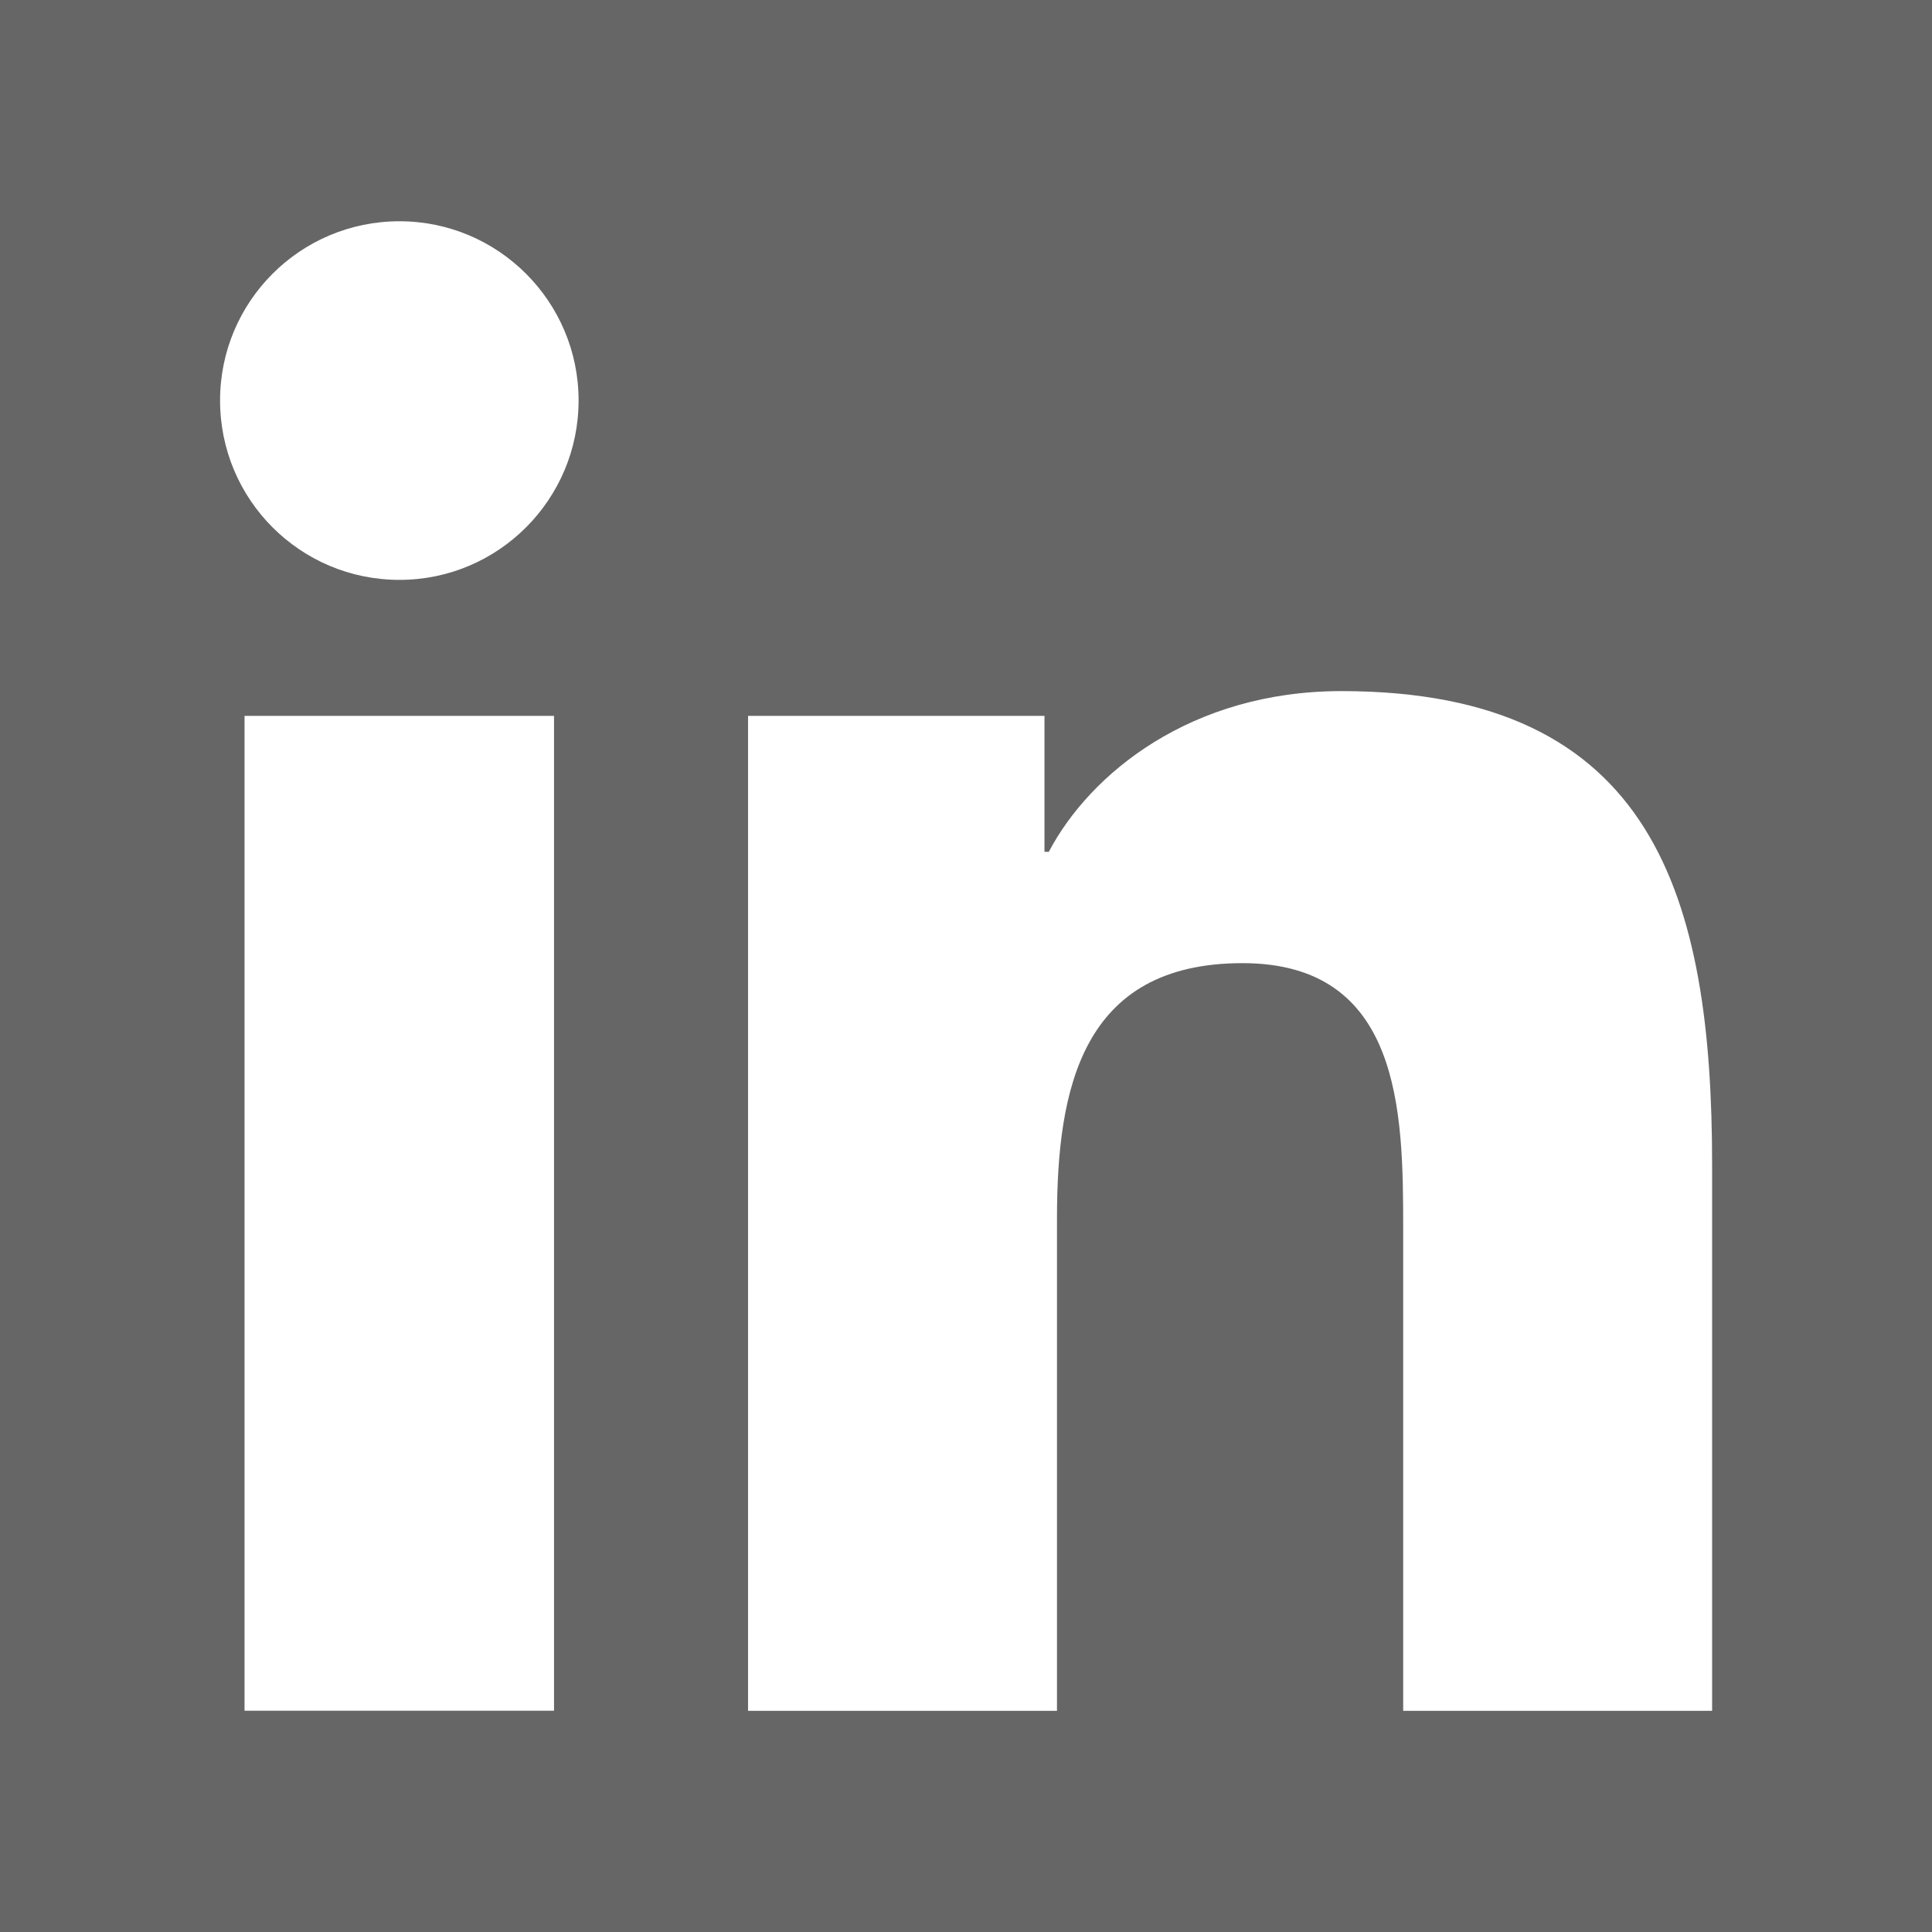
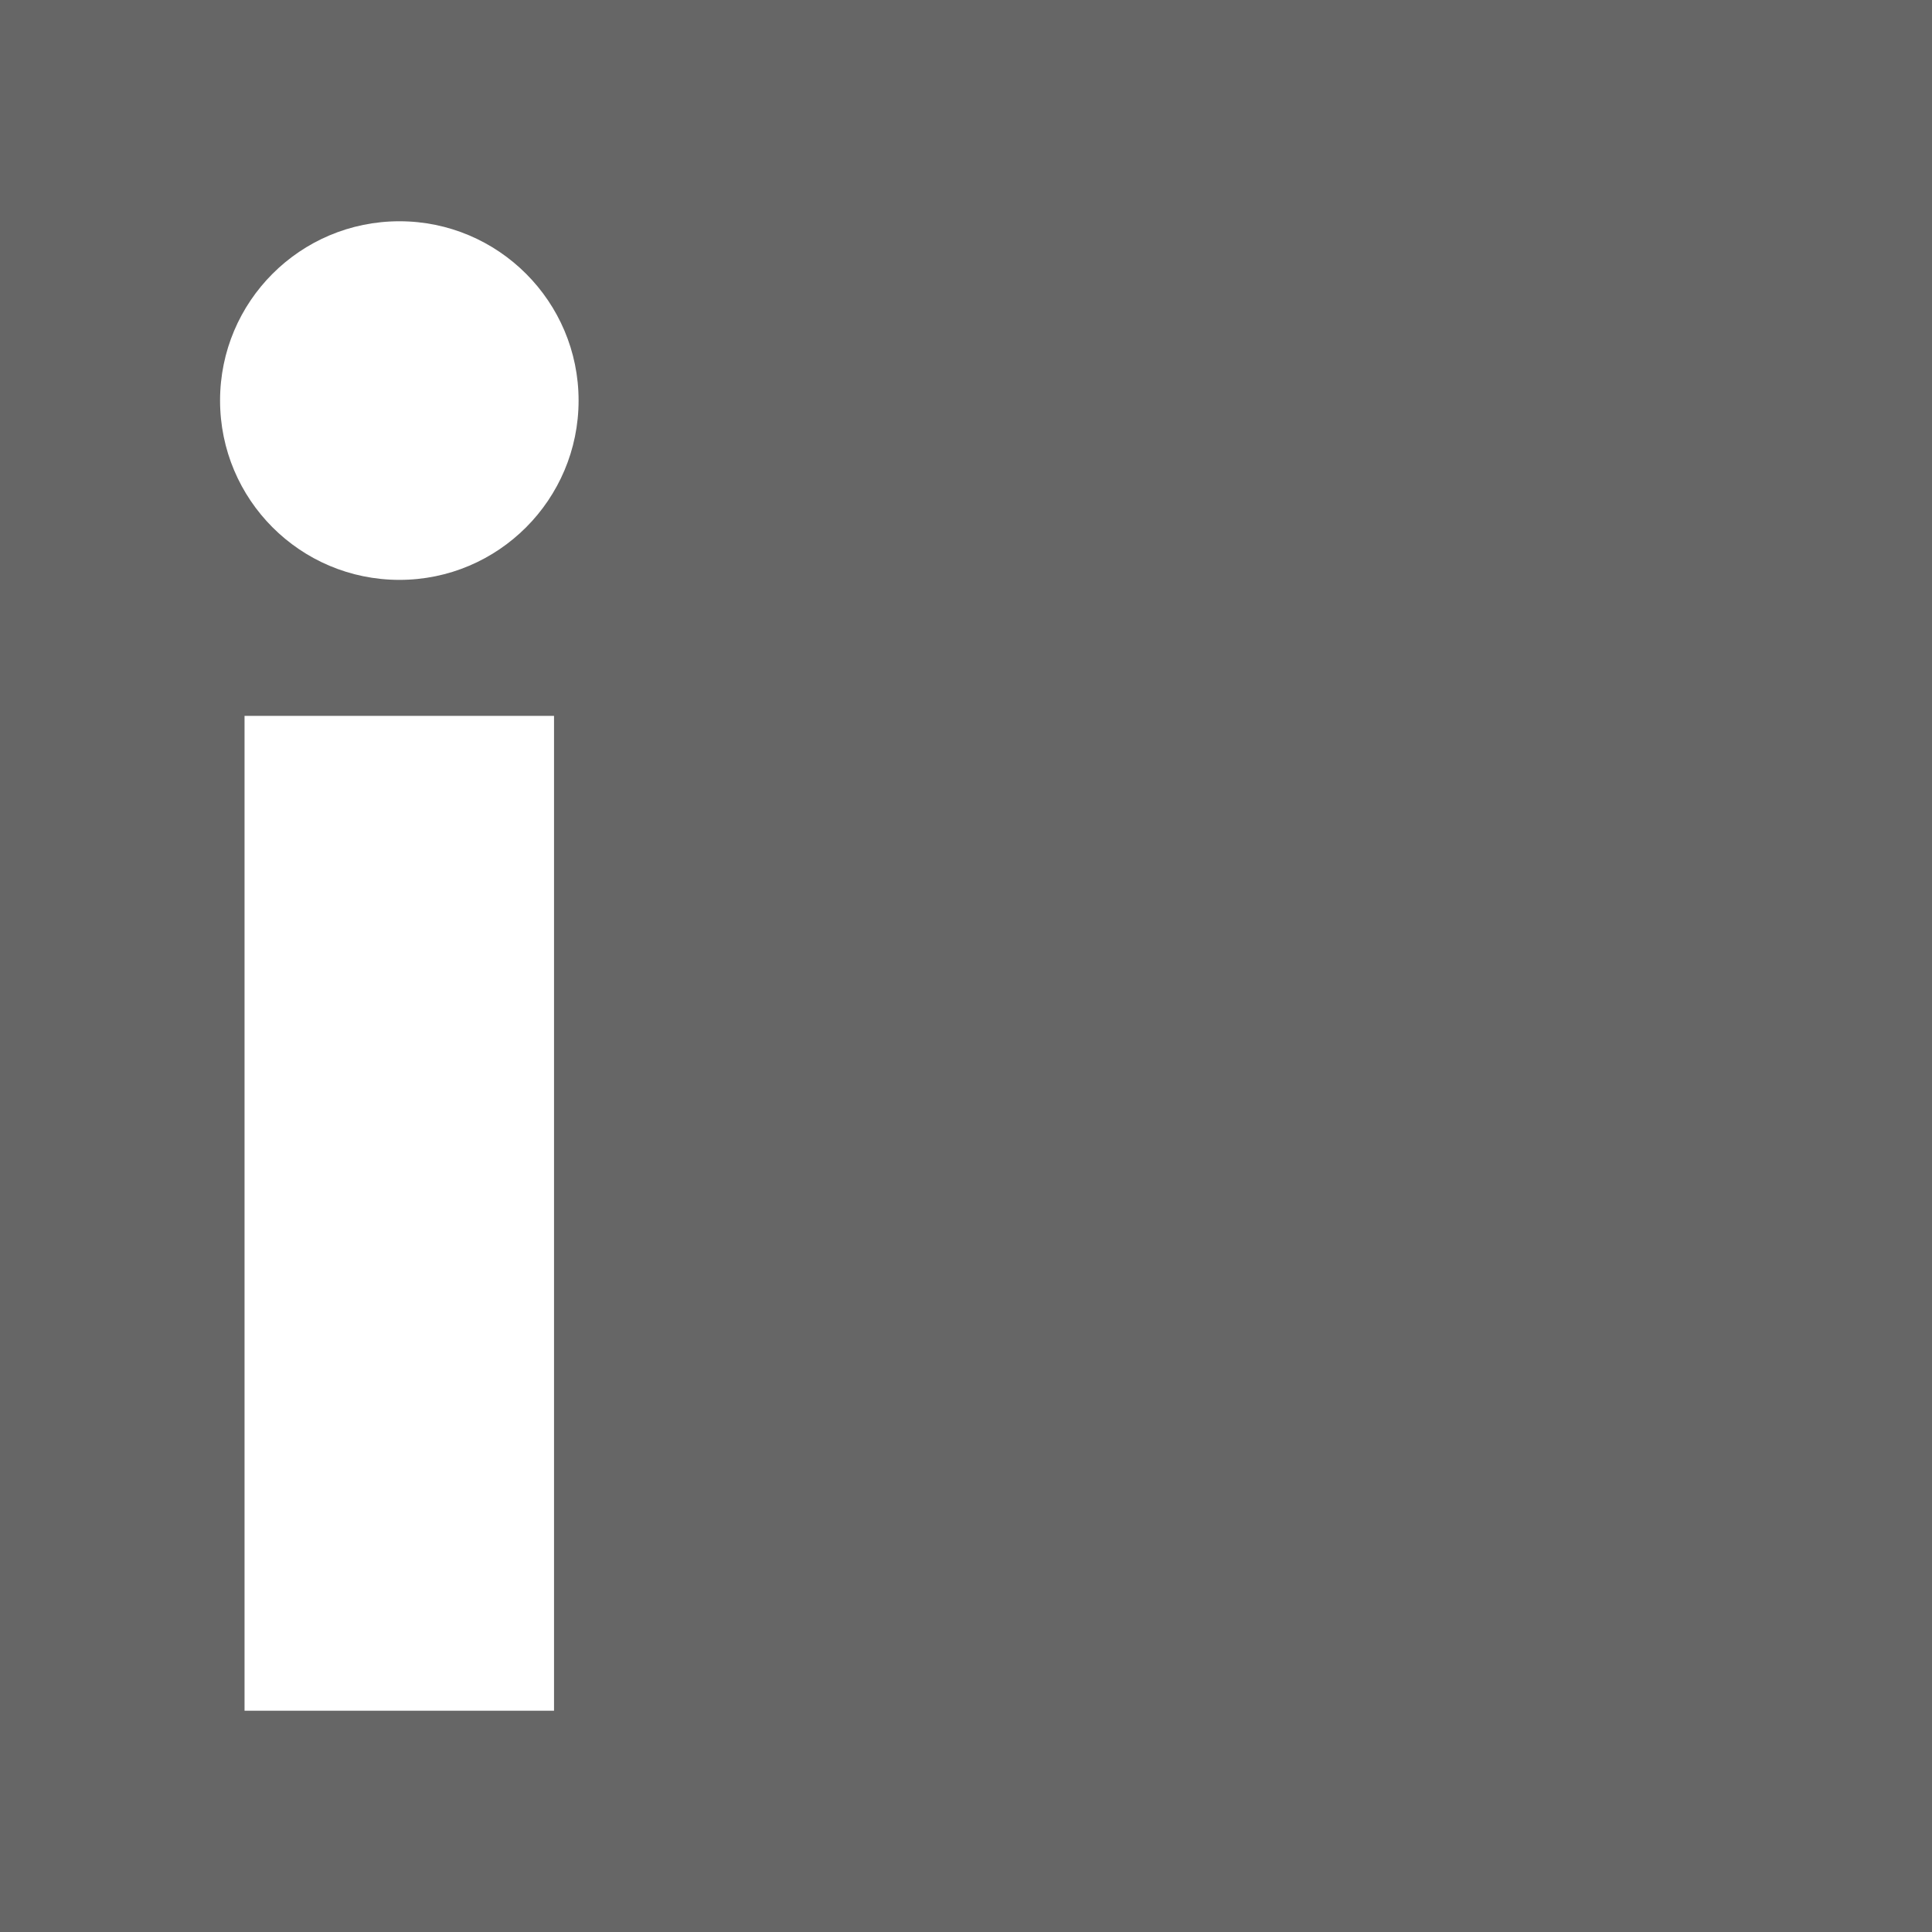
<svg xmlns="http://www.w3.org/2000/svg" version="1.1" id="Layer_1" x="0px" y="0px" width="21px" height="21px" viewBox="0 0 21 21" enable-background="new 0 0 21 21" xml:space="preserve">
  <g>
    <rect fill="#666666" width="21" height="21" />
    <g>
      <path fill="#FFFFFF" d="M2.658,7.781h3.364v10.814H2.658V7.781z M4.342,2.405c1.075,0,1.947,0.874,1.947,1.948    c0,1.076-0.872,1.95-1.947,1.95c-1.08,0-1.95-0.874-1.95-1.95C2.392,3.279,3.262,2.405,4.342,2.405" />
-       <path fill="#FFFFFF" d="M8.131,7.781h3.222v1.478h0.047c0.448-0.851,1.546-1.747,3.18-1.747c3.401,0,4.03,2.239,4.03,5.152v5.932    h-3.358v-5.259c0-1.254-0.024-2.868-1.747-2.868c-1.748,0-2.016,1.366-2.016,2.777v5.35H8.131V7.781z" />
    </g>
  </g>
</svg>